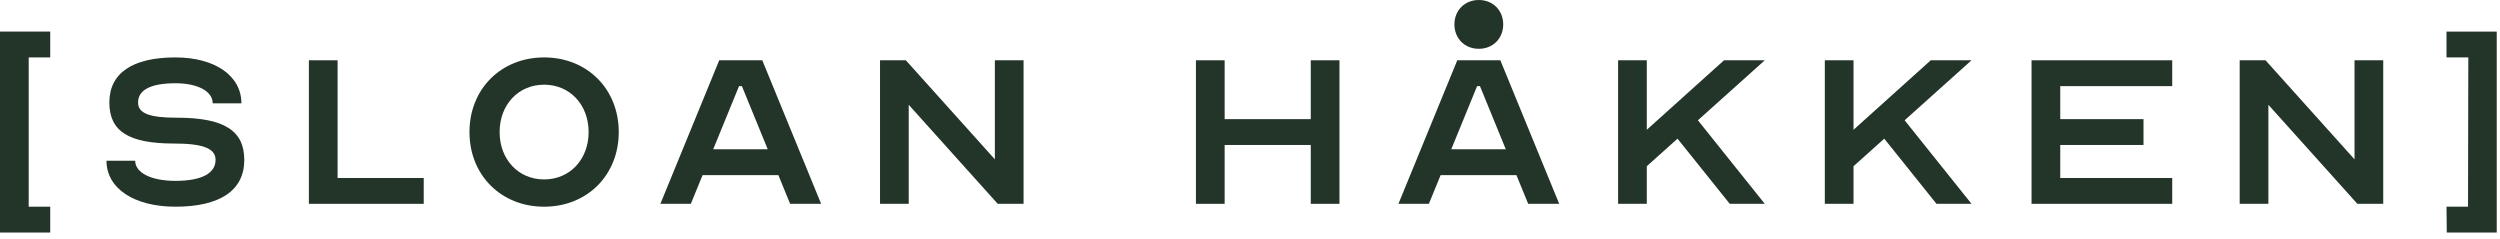
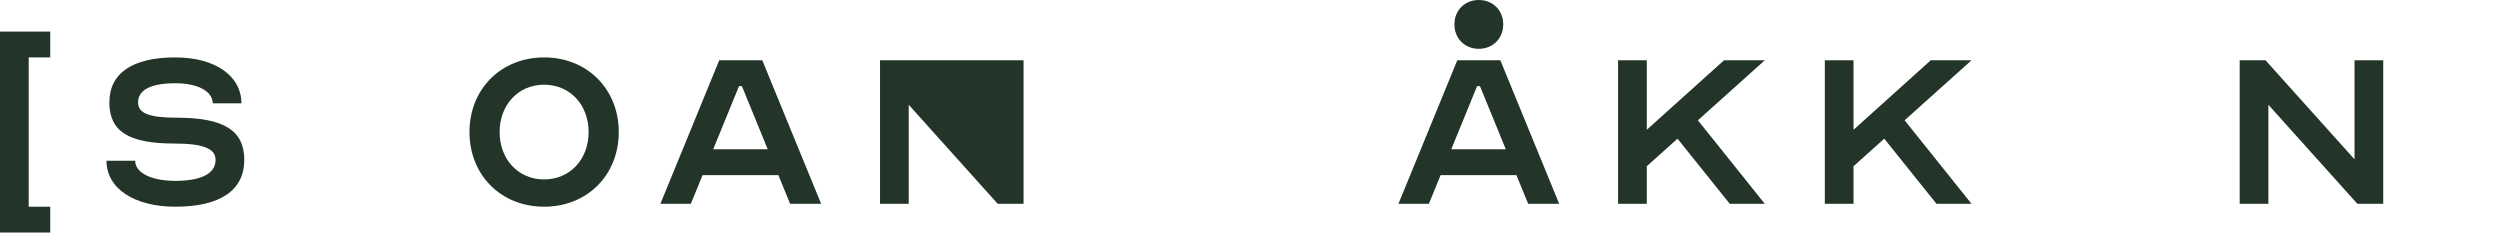
<svg xmlns="http://www.w3.org/2000/svg" width="209" height="20" viewBox="0 0 209 20" fill="none">
  <path d="M4.2 19.44V17.28H2.4V4.8H4.2V2.64H0V19.44H4.2Z" fill="#233429" />
  <path d="M14.662 15.12C12.646 15.12 11.302 14.448 11.302 13.44H8.902C8.902 15.744 11.206 17.28 14.662 17.28C18.406 17.28 20.422 15.912 20.422 13.368C20.422 10.92 18.742 9.84 14.782 9.84C12.502 9.84 11.542 9.48 11.542 8.568C11.542 7.512 12.622 6.96 14.662 6.96C16.534 6.96 17.782 7.632 17.782 8.64H20.182C20.182 6.336 17.974 4.8 14.662 4.8C11.062 4.8 9.142 6.12 9.142 8.568C9.142 10.992 10.774 12 14.566 12C16.966 12 18.022 12.408 18.022 13.368C18.022 14.496 16.846 15.12 14.662 15.12Z" fill="#233429" />
-   <path d="M25.823 17.04H35.423V14.88H28.223V5.04H25.823V17.04Z" fill="#233429" />
  <path d="M45.488 4.8C41.888 4.8 39.248 7.44 39.248 11.04C39.248 14.64 41.888 17.28 45.488 17.28C49.088 17.28 51.728 14.64 51.728 11.04C51.728 7.44 49.088 4.8 45.488 4.8ZM45.488 15C43.328 15 41.768 13.32 41.768 11.04C41.768 8.76 43.328 7.08 45.488 7.08C47.648 7.08 49.208 8.76 49.208 11.04C49.208 13.32 47.648 15 45.488 15Z" fill="#233429" />
  <path d="M57.752 17.04L58.736 14.64H65.072L66.055 17.04H68.647L63.727 5.04H60.127L55.208 17.04H57.752ZM59.623 12.48L61.783 7.2H62.023L64.183 12.48H59.623Z" fill="#233429" />
-   <path d="M83.41 17.04H85.57V5.04H83.17V13.32L75.73 5.04H73.57V17.04H75.97V8.76L83.41 17.04Z" fill="#233429" />
-   <path d="M102.38 5.04H99.98V17.04H102.38V12.12H109.58V17.04H111.98V5.04H109.58V9.96H102.38V5.04Z" fill="#233429" />
+   <path d="M83.41 17.04H85.57V5.04H83.17L75.73 5.04H73.57V17.04H75.97V8.76L83.41 17.04Z" fill="#233429" />
  <path d="M116.909 17.04H119.453L120.437 14.64H126.773L127.757 17.04H130.349L125.429 5.04H121.829L116.909 17.04ZM125.669 2.04C125.669 0.864 124.805 0 123.629 0C122.453 0 121.589 0.864 121.589 2.04C121.589 3.216 122.453 4.08 123.629 4.08C124.805 4.08 125.669 3.216 125.669 2.04ZM121.325 12.48L123.485 7.2H123.725L125.885 12.48H121.325Z" fill="#233429" />
  <path d="M144.608 17.04H147.536L141.944 10.056L147.536 5.04H144.128L137.672 10.848V5.04H135.272V17.04H137.672V13.896L140.24 11.592L144.608 17.04Z" fill="#233429" />
  <path d="M161.891 17.04H164.819L159.227 10.056L164.819 5.04H161.411L154.955 10.848V5.04H152.555V17.04H154.955V13.896L157.523 11.592L161.891 17.04Z" fill="#233429" />
-   <path d="M181.597 7.2V5.04H169.837V17.04H181.597V14.88H172.237V12.12H179.197V9.96H172.237V7.2H181.597Z" fill="#233429" />
  <path d="M197.077 17.04H199.238V5.04H196.838V13.32L189.398 5.04H187.238V17.04H189.637V8.76L197.077 17.04Z" fill="#233429" />
-   <path d="M204.527 2.64V4.8H206.351L206.327 17.28H204.527L204.551 19.44H208.727V2.64H204.527Z" fill="#233429" />
</svg>